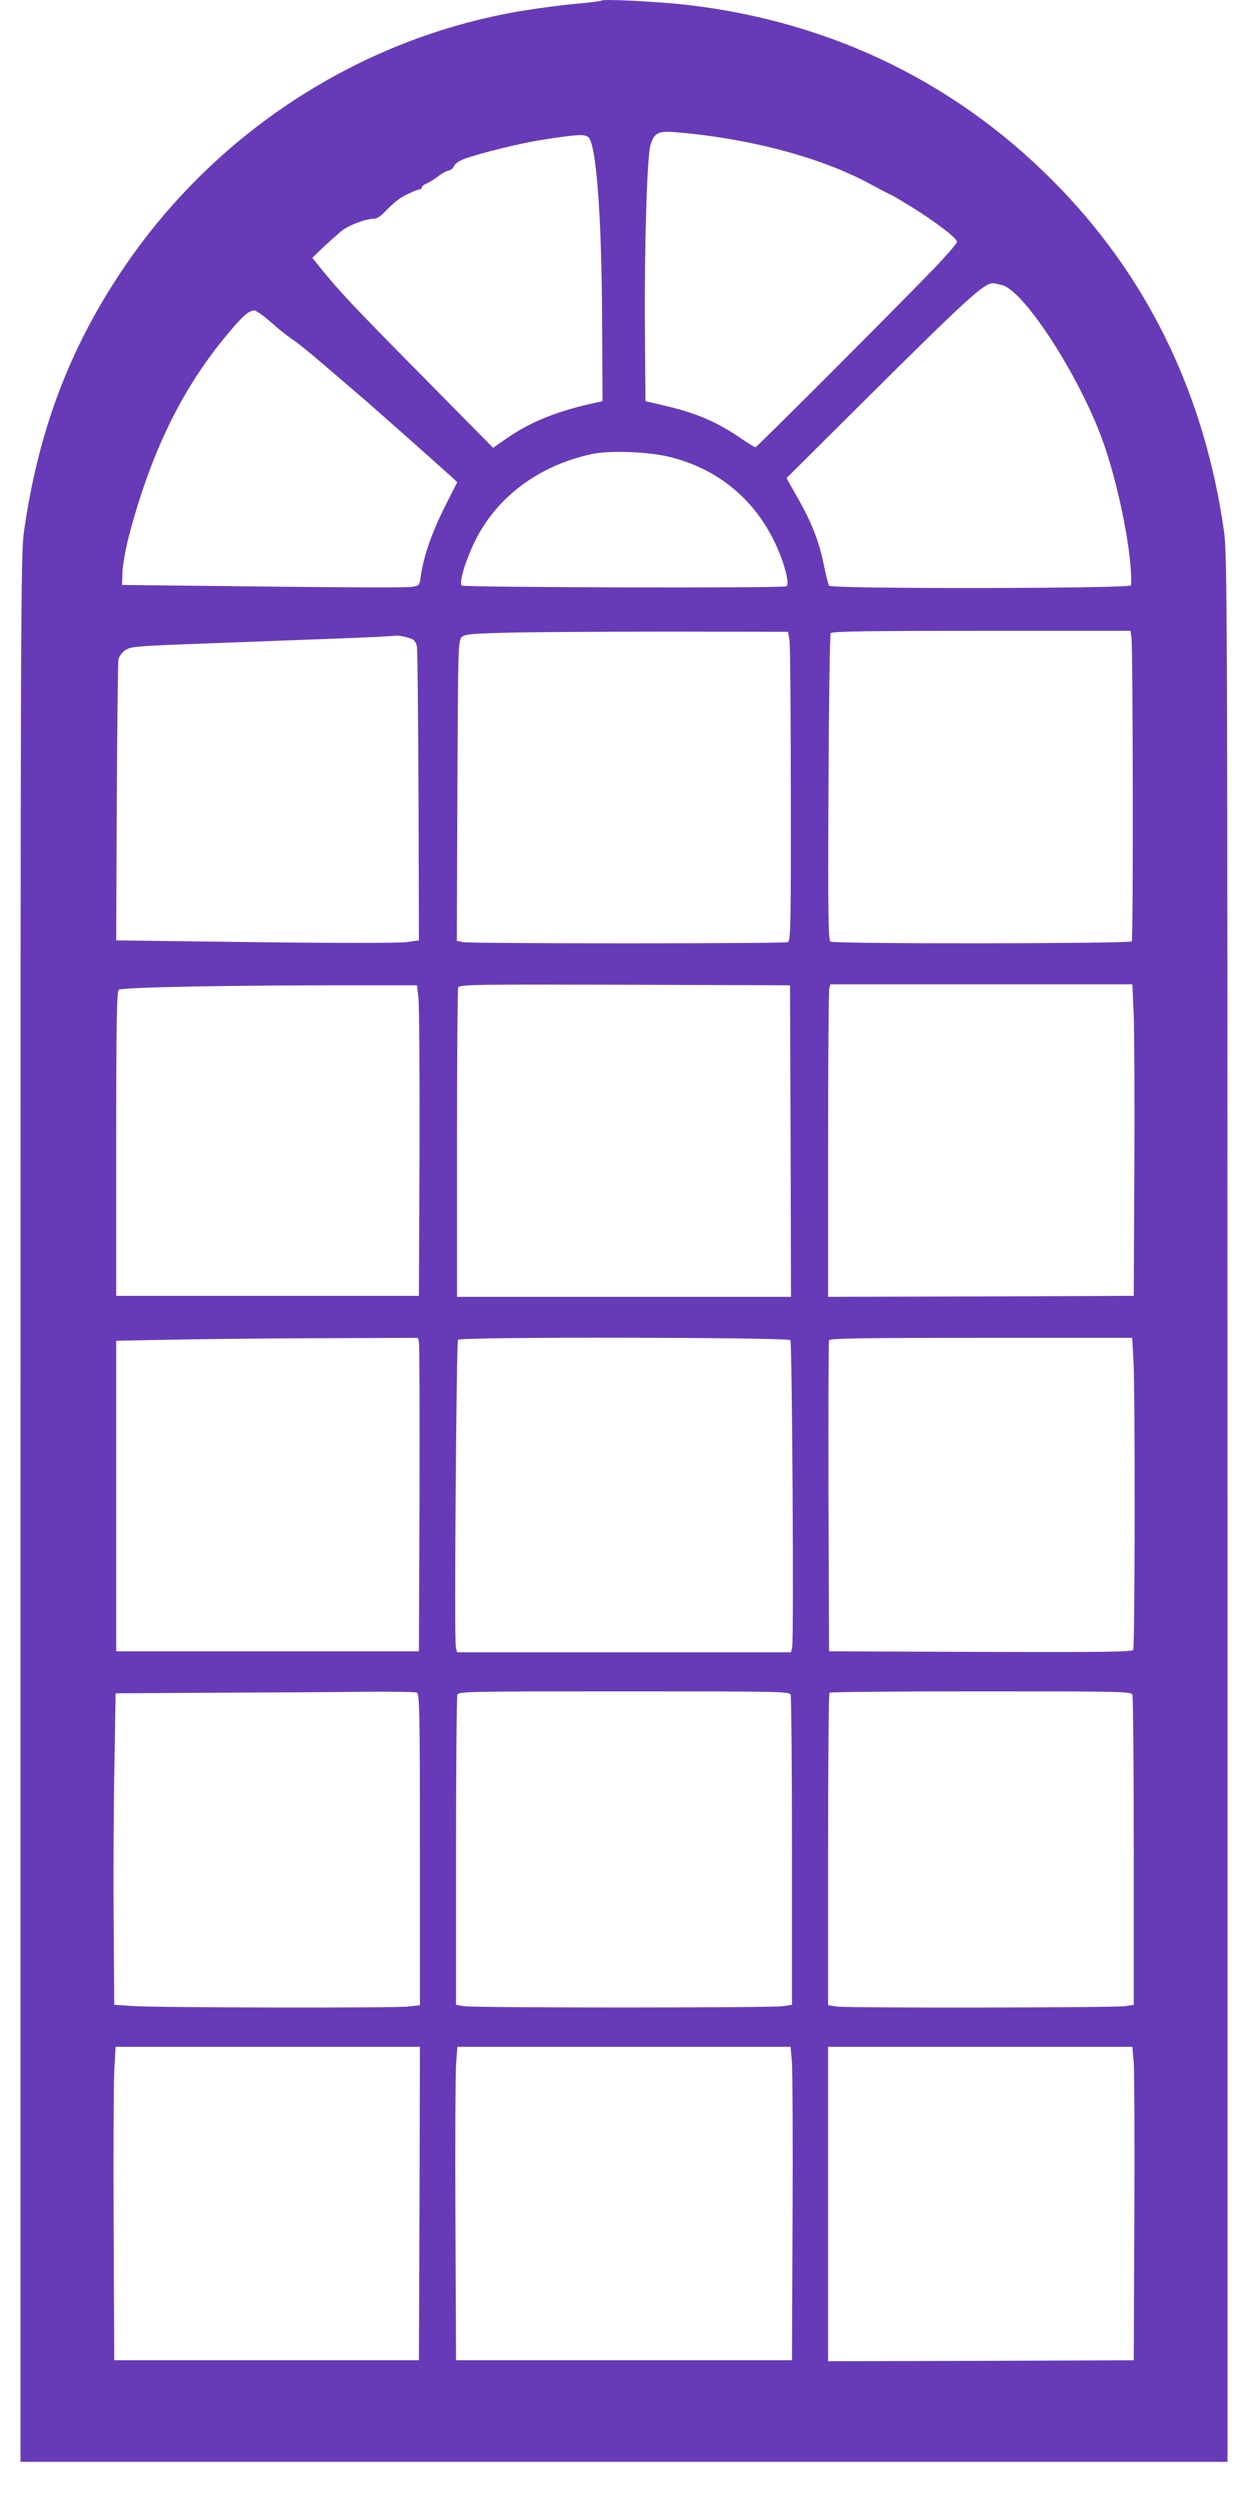
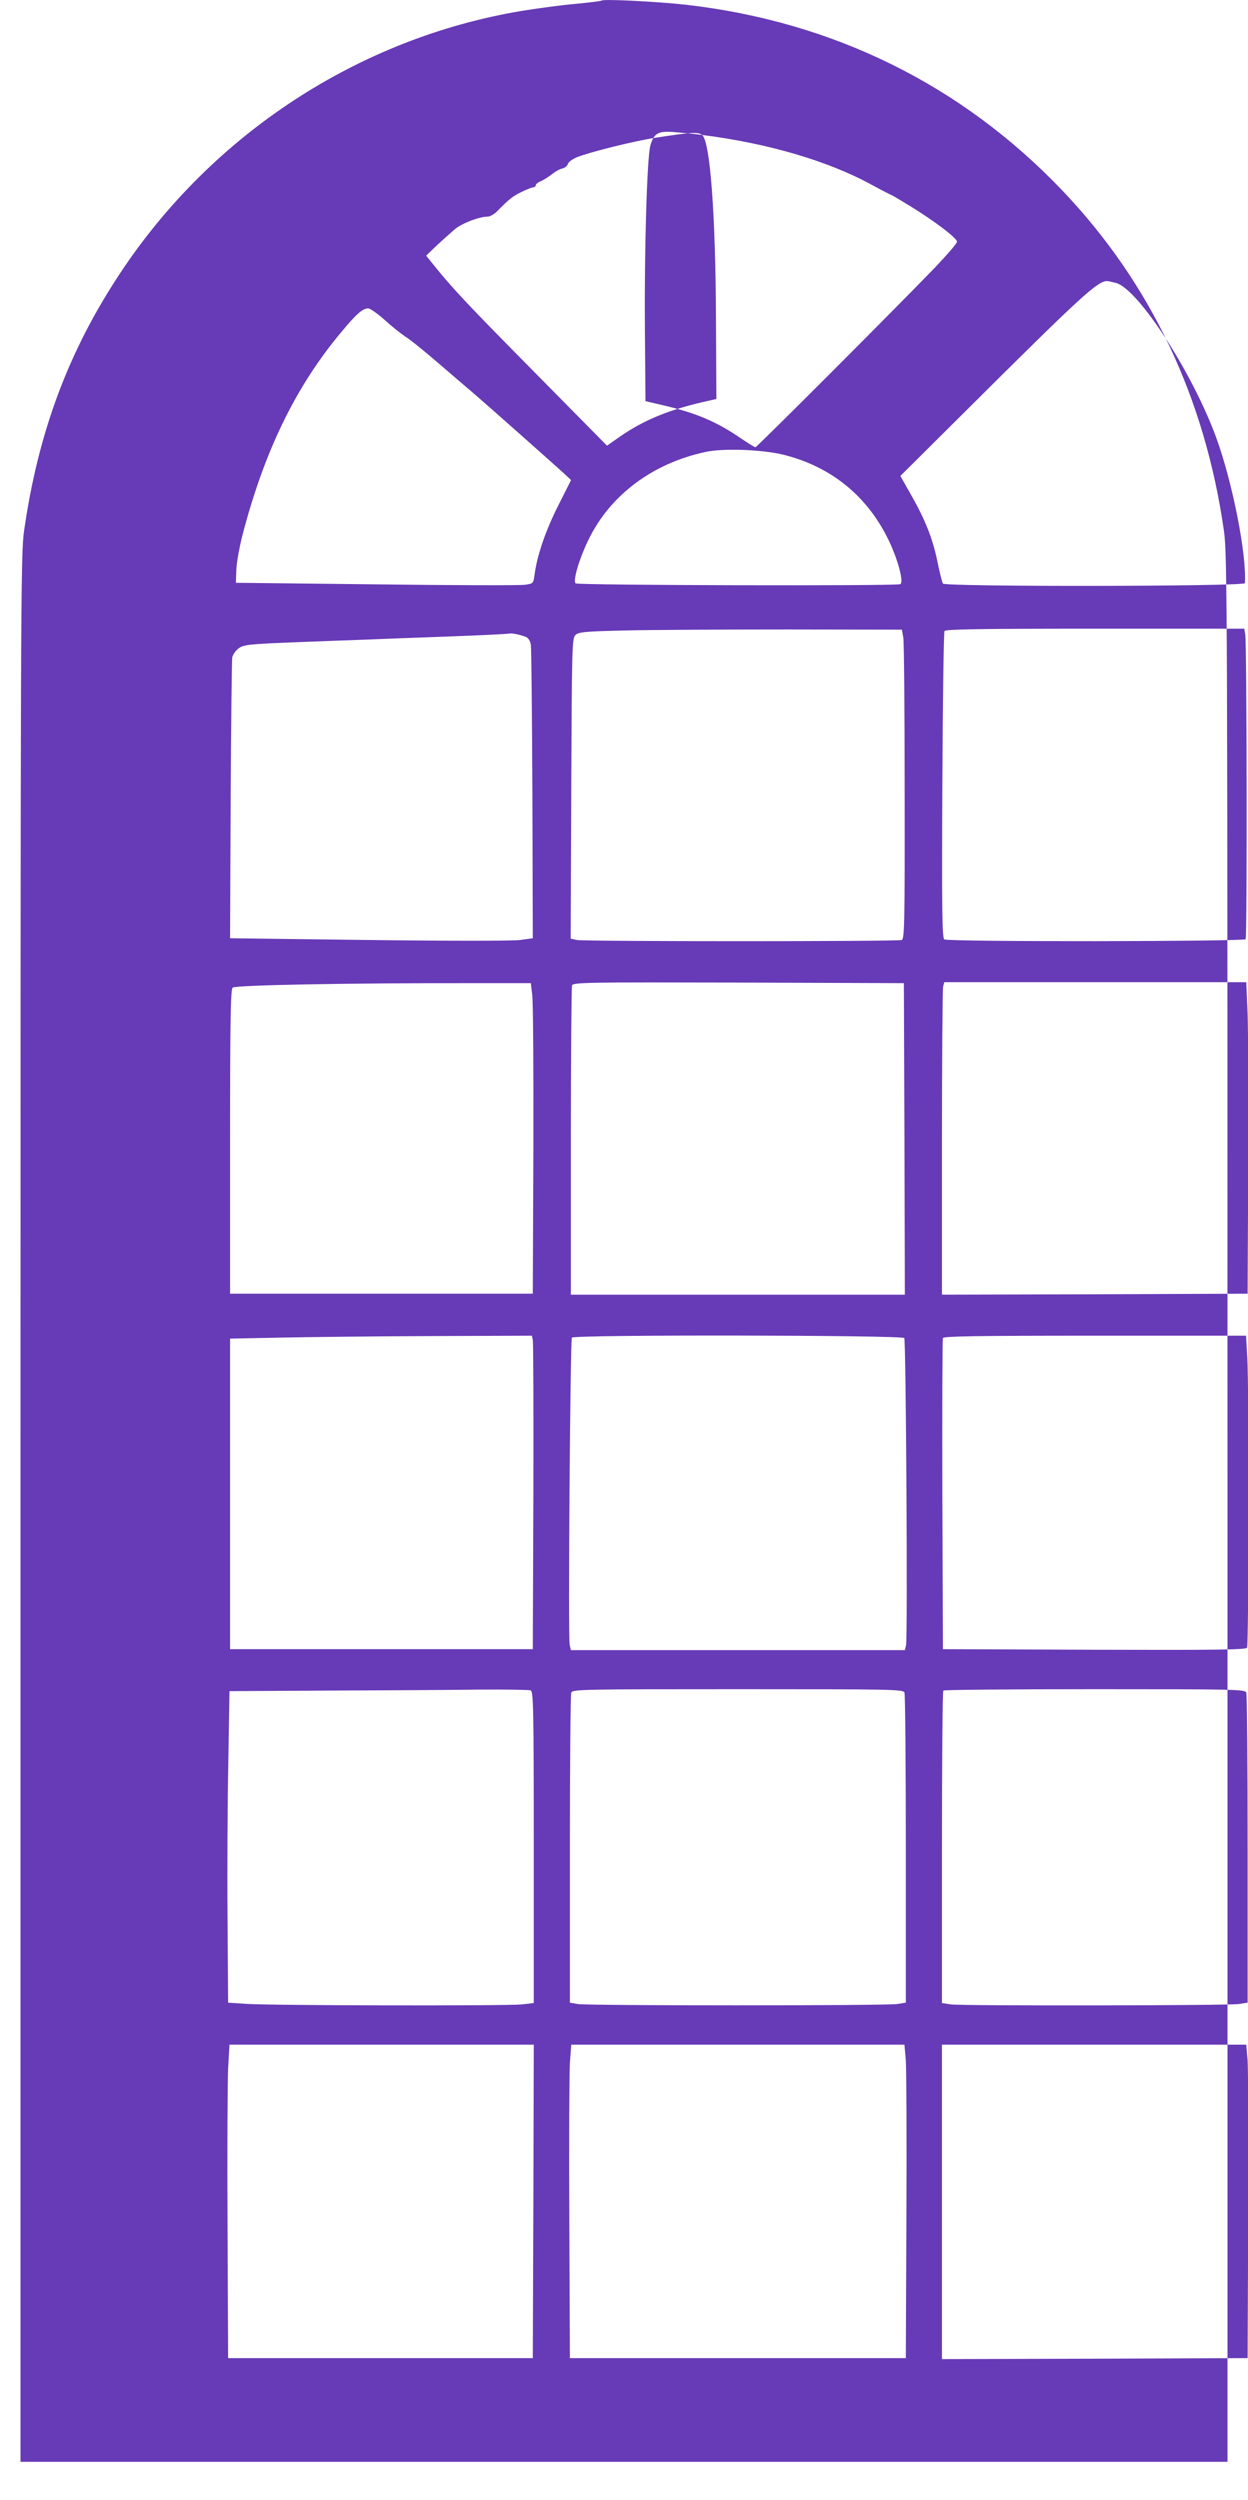
<svg xmlns="http://www.w3.org/2000/svg" version="1.0" width="639pt" height="1280pt" viewBox="0 0 639 1280" preserveAspectRatio="xMidYMid meet">
  <g transform="translate(0,1280) scale(0.1,-0.1)" fill="#673ab7" stroke="none">
-     <path d="M3080 12797 c-3 -3 -63 -10 -135 -17 -71 -6 -195 -23 -275 -36 -831 -139 -1581 -628 -2053 -1340 -267 -402 -422 -819 -494 -1324 -17 -119 -18 -376 -18 -5005 l0 -4880 3090 0 3090 0 0 4880 c0 4629 -1 4886 -18 5005 -97 684 -376 1271 -828 1745 -516 541 -1174 865 -1929 951 -147 16 -421 30 -430 21z m515 -688 c333 -42 642 -132 864 -253 57 -31 106 -56 108 -56 2 0 45 -26 96 -57 126 -78 237 -162 237 -181 0 -8 -51 -67 -112 -131 -225 -233 -913 -921 -920 -921 -4 0 -38 21 -75 46 -124 85 -227 129 -398 169 l-90 21 -3 375 c-3 410 11 871 28 934 18 62 39 75 118 69 37 -3 103 -9 147 -15z m-583 -11 c41 -33 69 -401 71 -954 l2 -398 -40 -9 c-196 -43 -329 -97 -453 -183 l-67 -47 -374 379 c-341 345 -419 428 -519 553 l-33 41 55 53 c30 28 73 66 94 84 37 30 124 63 167 63 11 0 33 12 48 28 61 62 79 76 124 98 26 13 54 24 61 24 6 0 12 5 12 10 0 6 12 16 28 22 15 7 40 23 55 35 16 13 39 26 52 29 14 3 27 14 30 24 3 10 24 25 46 34 67 27 298 84 404 100 180 28 217 30 237 14z m2120 -758 c114 -32 391 -460 512 -791 84 -230 157 -602 147 -746 -1 -17 -1536 -19 -1546 -2 -4 5 -16 54 -27 107 -24 119 -61 215 -135 345 l-56 99 339 337 c585 582 668 659 719 661 6 0 27 -5 47 -10z m-3748 -187 c35 -32 84 -71 109 -88 26 -16 101 -77 168 -135 67 -58 146 -125 175 -150 65 -55 426 -376 472 -418 l33 -31 -65 -129 c-65 -129 -107 -251 -121 -349 -7 -52 -7 -52 -49 -58 -23 -4 -366 -3 -762 2 l-719 8 2 65 c1 36 16 120 33 185 112 427 272 756 504 1033 77 93 110 122 138 122 10 0 47 -26 82 -57z m2043 -692 c251 -62 440 -219 548 -455 43 -95 69 -197 52 -208 -15 -10 -1653 -6 -1663 4 -14 15 18 124 66 223 110 228 328 392 600 450 90 20 290 12 397 -14z m615 -936 c4 -22 7 -378 7 -791 1 -677 -1 -752 -15 -758 -21 -8 -1623 -8 -1663 0 l-32 7 3 768 c3 722 4 769 21 786 16 16 45 19 260 24 133 3 505 5 827 5 l585 -1 7 -40z m1751 15 c8 -40 10 -1547 2 -1560 -8 -12 -1523 -14 -1543 -1 -11 6 -13 153 -10 787 2 428 7 785 11 792 6 9 172 12 771 12 l764 0 5 -30z m-3686 -11 c14 -5 24 -19 28 -41 3 -18 6 -364 8 -768 l2 -735 -65 -9 c-38 -5 -368 -5 -775 0 l-710 9 3 705 c2 388 6 717 8 732 3 15 18 37 34 48 25 18 53 21 276 30 137 5 305 12 374 14 69 3 260 10 425 16 165 6 305 13 310 15 11 3 49 -4 82 -16z m35 -1834 c5 -33 7 -391 6 -795 l-3 -735 -775 0 -775 0 0 777 c0 624 3 780 13 790 13 13 580 24 1247 23 l280 0 7 -60z m1906 -737 l2 -798 -855 0 -855 0 0 784 c0 431 3 792 6 800 6 15 87 16 853 14 l846 -3 3 -797z m1757 640 c3 -90 5 -449 3 -798 l-3 -635 -782 -3 -783 -2 0 777 c0 428 3 788 6 801 l6 22 773 0 773 0 7 -162z m-3660 -1670 c3 -13 4 -374 3 -803 l-3 -780 -775 0 -775 0 0 795 0 795 250 5 c138 3 485 7 772 8 l523 2 5 -22z m1902 10 c9 -15 18 -1538 9 -1574 l-6 -24 -855 0 -855 0 -6 27 c-9 33 3 1560 11 1573 10 16 1692 13 1702 -2z m1756 -95 c10 -152 8 -1476 -1 -1491 -7 -10 -170 -12 -783 -10 l-774 3 -3 790 c-1 435 0 796 3 803 3 9 168 12 778 12 l774 0 6 -107z m-3669 -1709 c14 -6 16 -86 16 -804 l0 -797 -61 -7 c-79 -8 -1295 -6 -1414 3 l-90 6 -3 435 c-2 239 0 598 4 797 l6 363 517 3 c284 1 627 3 763 5 135 1 253 -1 262 -4z m1914 -11 c4 -10 7 -371 7 -803 l0 -785 -45 -7 c-60 -9 -1584 -9 -1635 0 l-40 7 0 785 c0 432 3 793 7 803 7 16 57 17 853 17 796 0 846 -1 853 -17z m1750 0 c4 -10 7 -371 7 -803 l0 -785 -45 -7 c-57 -8 -1412 -10 -1474 -2 l-46 7 0 797 c0 438 3 800 7 803 3 4 352 7 775 7 723 0 769 -1 776 -17z m-3650 -2605 l-3 -803 -780 0 -780 0 -3 680 c-2 374 0 735 3 803 l7 122 779 0 779 0 -2 -802z m1907 720 c3 -46 5 -407 3 -803 l-3 -720 -860 0 -860 0 -3 710 c-2 391 0 752 3 803 l7 92 853 0 853 0 7 -82z m1750 0 c3 -46 5 -407 3 -803 l-3 -720 -782 -3 -783 -2 0 805 0 805 779 0 779 0 7 -82z" />
+     <path d="M3080 12797 c-3 -3 -63 -10 -135 -17 -71 -6 -195 -23 -275 -36 -831 -139 -1581 -628 -2053 -1340 -267 -402 -422 -819 -494 -1324 -17 -119 -18 -376 -18 -5005 l0 -4880 3090 0 3090 0 0 4880 c0 4629 -1 4886 -18 5005 -97 684 -376 1271 -828 1745 -516 541 -1174 865 -1929 951 -147 16 -421 30 -430 21z m515 -688 c333 -42 642 -132 864 -253 57 -31 106 -56 108 -56 2 0 45 -26 96 -57 126 -78 237 -162 237 -181 0 -8 -51 -67 -112 -131 -225 -233 -913 -921 -920 -921 -4 0 -38 21 -75 46 -124 85 -227 129 -398 169 l-90 21 -3 375 c-3 410 11 871 28 934 18 62 39 75 118 69 37 -3 103 -9 147 -15z c41 -33 69 -401 71 -954 l2 -398 -40 -9 c-196 -43 -329 -97 -453 -183 l-67 -47 -374 379 c-341 345 -419 428 -519 553 l-33 41 55 53 c30 28 73 66 94 84 37 30 124 63 167 63 11 0 33 12 48 28 61 62 79 76 124 98 26 13 54 24 61 24 6 0 12 5 12 10 0 6 12 16 28 22 15 7 40 23 55 35 16 13 39 26 52 29 14 3 27 14 30 24 3 10 24 25 46 34 67 27 298 84 404 100 180 28 217 30 237 14z m2120 -758 c114 -32 391 -460 512 -791 84 -230 157 -602 147 -746 -1 -17 -1536 -19 -1546 -2 -4 5 -16 54 -27 107 -24 119 -61 215 -135 345 l-56 99 339 337 c585 582 668 659 719 661 6 0 27 -5 47 -10z m-3748 -187 c35 -32 84 -71 109 -88 26 -16 101 -77 168 -135 67 -58 146 -125 175 -150 65 -55 426 -376 472 -418 l33 -31 -65 -129 c-65 -129 -107 -251 -121 -349 -7 -52 -7 -52 -49 -58 -23 -4 -366 -3 -762 2 l-719 8 2 65 c1 36 16 120 33 185 112 427 272 756 504 1033 77 93 110 122 138 122 10 0 47 -26 82 -57z m2043 -692 c251 -62 440 -219 548 -455 43 -95 69 -197 52 -208 -15 -10 -1653 -6 -1663 4 -14 15 18 124 66 223 110 228 328 392 600 450 90 20 290 12 397 -14z m615 -936 c4 -22 7 -378 7 -791 1 -677 -1 -752 -15 -758 -21 -8 -1623 -8 -1663 0 l-32 7 3 768 c3 722 4 769 21 786 16 16 45 19 260 24 133 3 505 5 827 5 l585 -1 7 -40z m1751 15 c8 -40 10 -1547 2 -1560 -8 -12 -1523 -14 -1543 -1 -11 6 -13 153 -10 787 2 428 7 785 11 792 6 9 172 12 771 12 l764 0 5 -30z m-3686 -11 c14 -5 24 -19 28 -41 3 -18 6 -364 8 -768 l2 -735 -65 -9 c-38 -5 -368 -5 -775 0 l-710 9 3 705 c2 388 6 717 8 732 3 15 18 37 34 48 25 18 53 21 276 30 137 5 305 12 374 14 69 3 260 10 425 16 165 6 305 13 310 15 11 3 49 -4 82 -16z m35 -1834 c5 -33 7 -391 6 -795 l-3 -735 -775 0 -775 0 0 777 c0 624 3 780 13 790 13 13 580 24 1247 23 l280 0 7 -60z m1906 -737 l2 -798 -855 0 -855 0 0 784 c0 431 3 792 6 800 6 15 87 16 853 14 l846 -3 3 -797z m1757 640 c3 -90 5 -449 3 -798 l-3 -635 -782 -3 -783 -2 0 777 c0 428 3 788 6 801 l6 22 773 0 773 0 7 -162z m-3660 -1670 c3 -13 4 -374 3 -803 l-3 -780 -775 0 -775 0 0 795 0 795 250 5 c138 3 485 7 772 8 l523 2 5 -22z m1902 10 c9 -15 18 -1538 9 -1574 l-6 -24 -855 0 -855 0 -6 27 c-9 33 3 1560 11 1573 10 16 1692 13 1702 -2z m1756 -95 c10 -152 8 -1476 -1 -1491 -7 -10 -170 -12 -783 -10 l-774 3 -3 790 c-1 435 0 796 3 803 3 9 168 12 778 12 l774 0 6 -107z m-3669 -1709 c14 -6 16 -86 16 -804 l0 -797 -61 -7 c-79 -8 -1295 -6 -1414 3 l-90 6 -3 435 c-2 239 0 598 4 797 l6 363 517 3 c284 1 627 3 763 5 135 1 253 -1 262 -4z m1914 -11 c4 -10 7 -371 7 -803 l0 -785 -45 -7 c-60 -9 -1584 -9 -1635 0 l-40 7 0 785 c0 432 3 793 7 803 7 16 57 17 853 17 796 0 846 -1 853 -17z m1750 0 c4 -10 7 -371 7 -803 l0 -785 -45 -7 c-57 -8 -1412 -10 -1474 -2 l-46 7 0 797 c0 438 3 800 7 803 3 4 352 7 775 7 723 0 769 -1 776 -17z m-3650 -2605 l-3 -803 -780 0 -780 0 -3 680 c-2 374 0 735 3 803 l7 122 779 0 779 0 -2 -802z m1907 720 c3 -46 5 -407 3 -803 l-3 -720 -860 0 -860 0 -3 710 c-2 391 0 752 3 803 l7 92 853 0 853 0 7 -82z m1750 0 c3 -46 5 -407 3 -803 l-3 -720 -782 -3 -783 -2 0 805 0 805 779 0 779 0 7 -82z" />
  </g>
</svg>